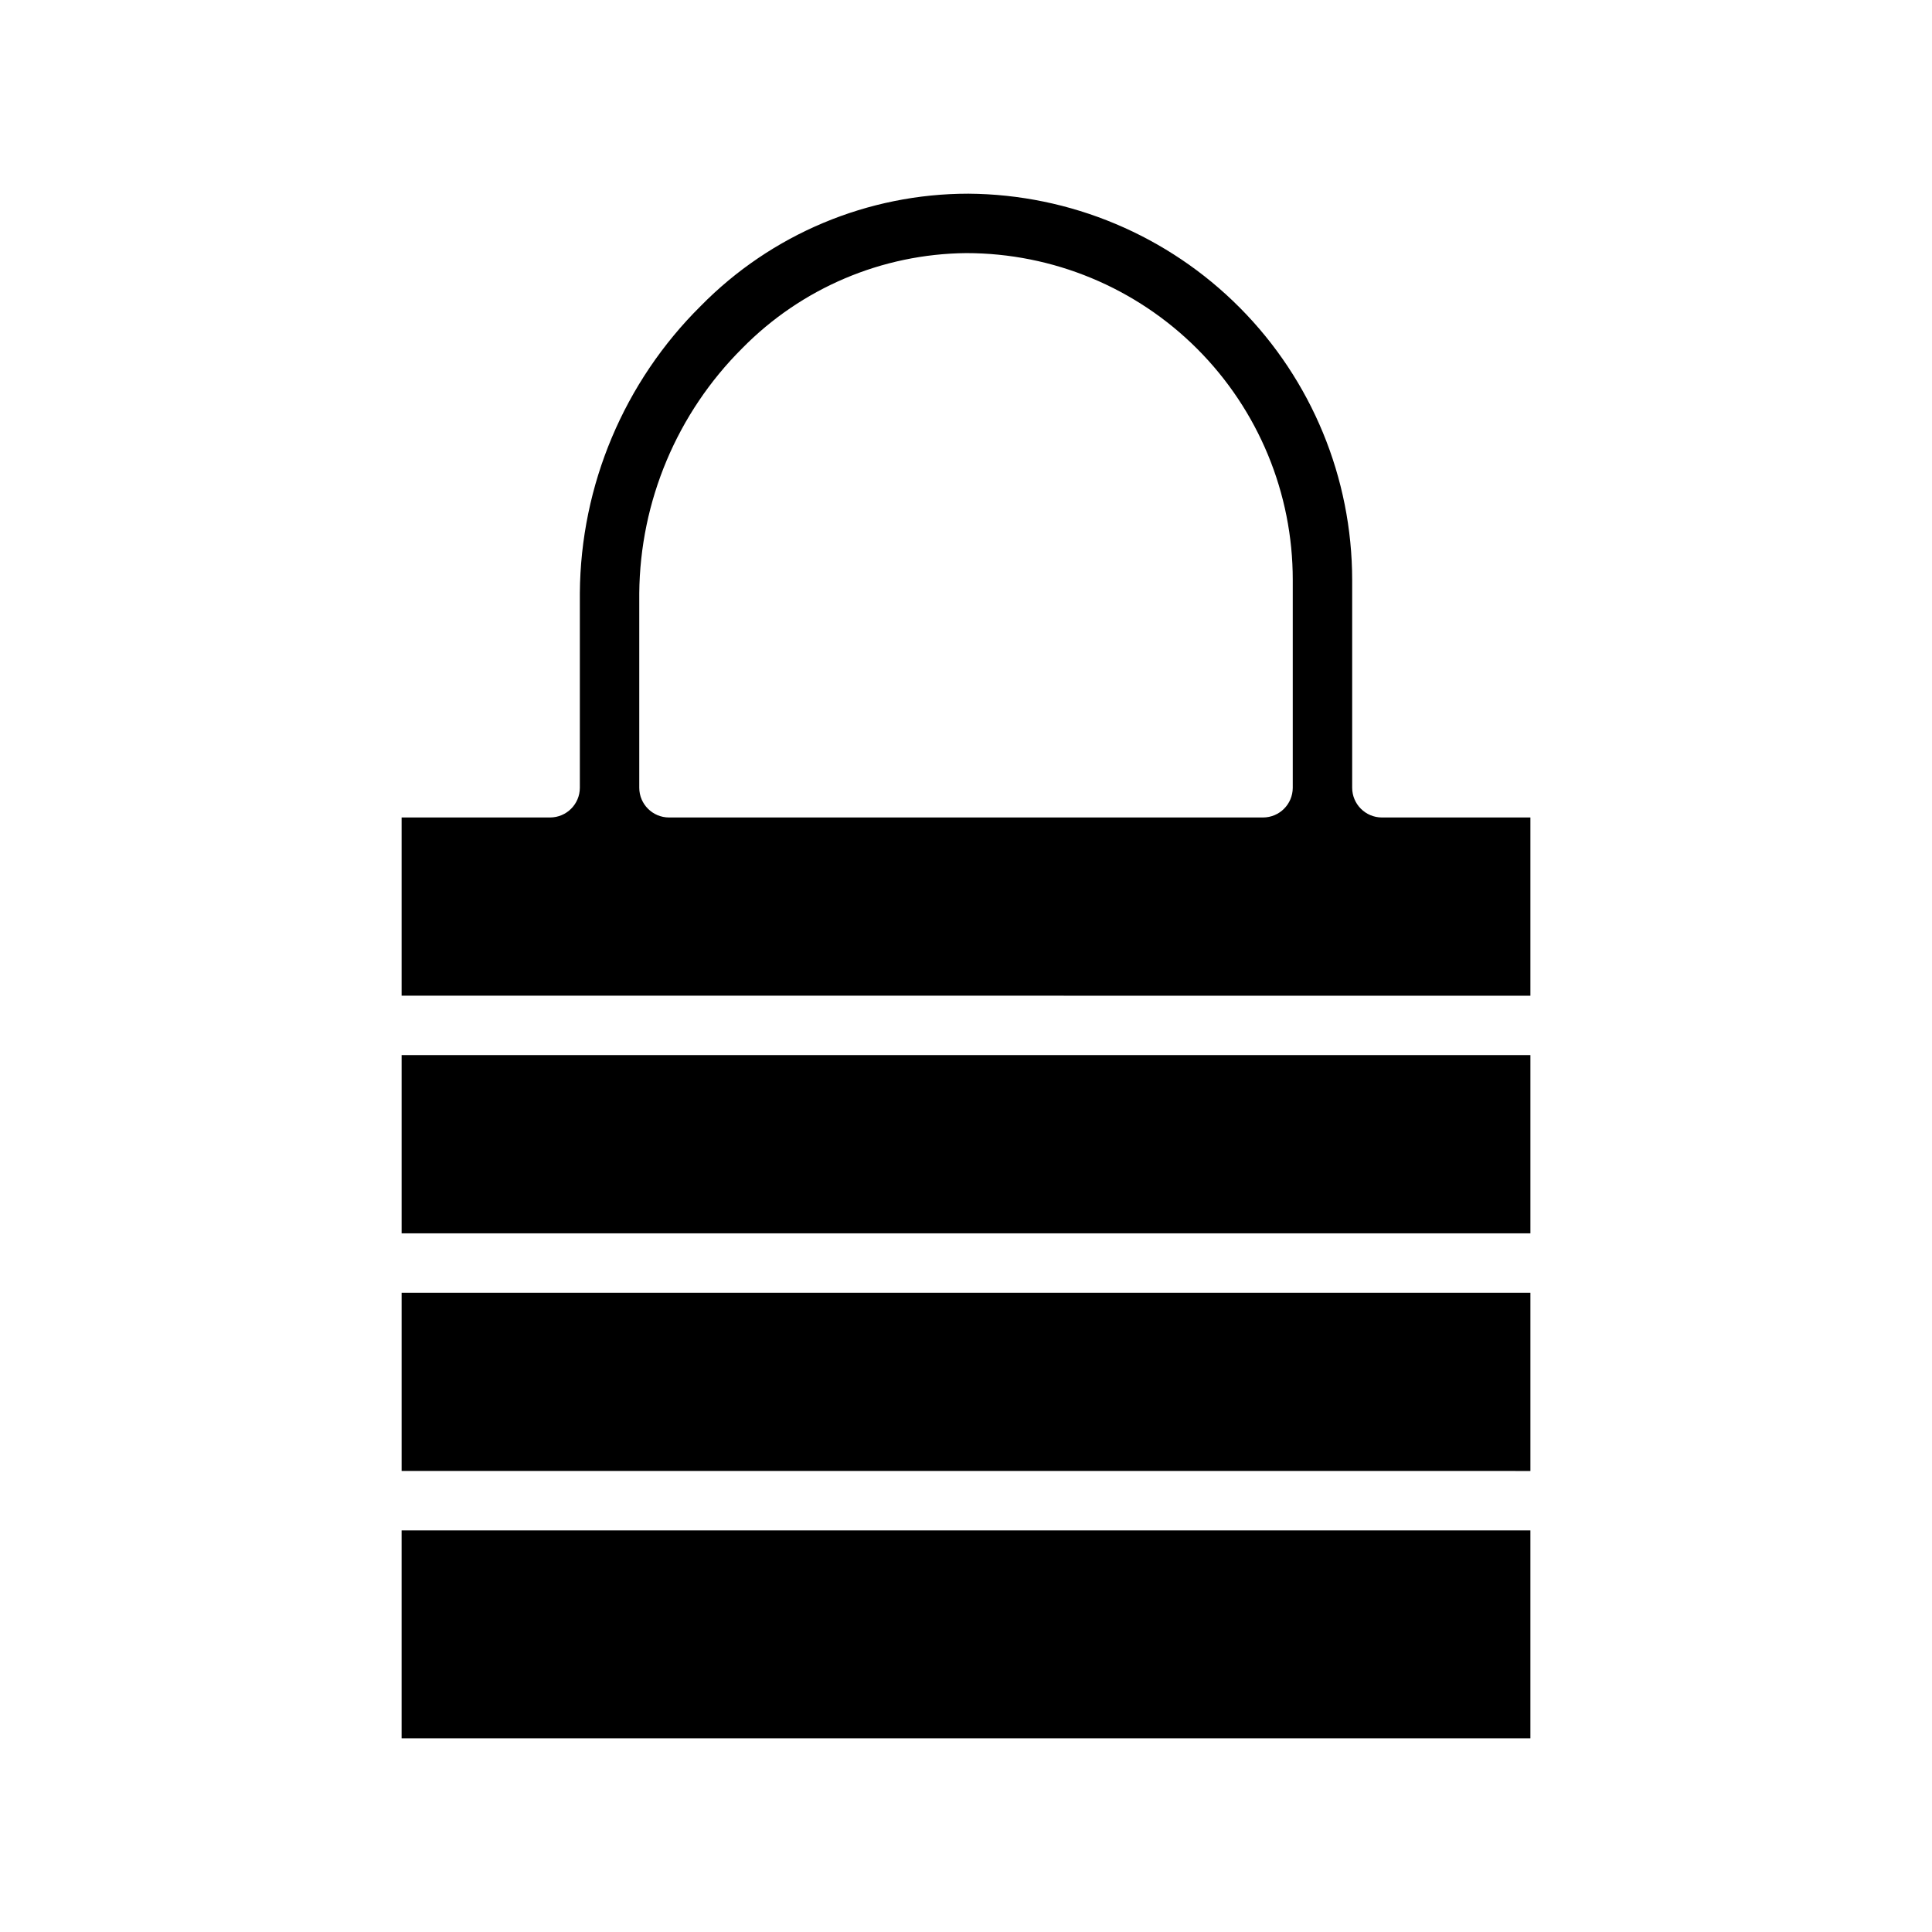
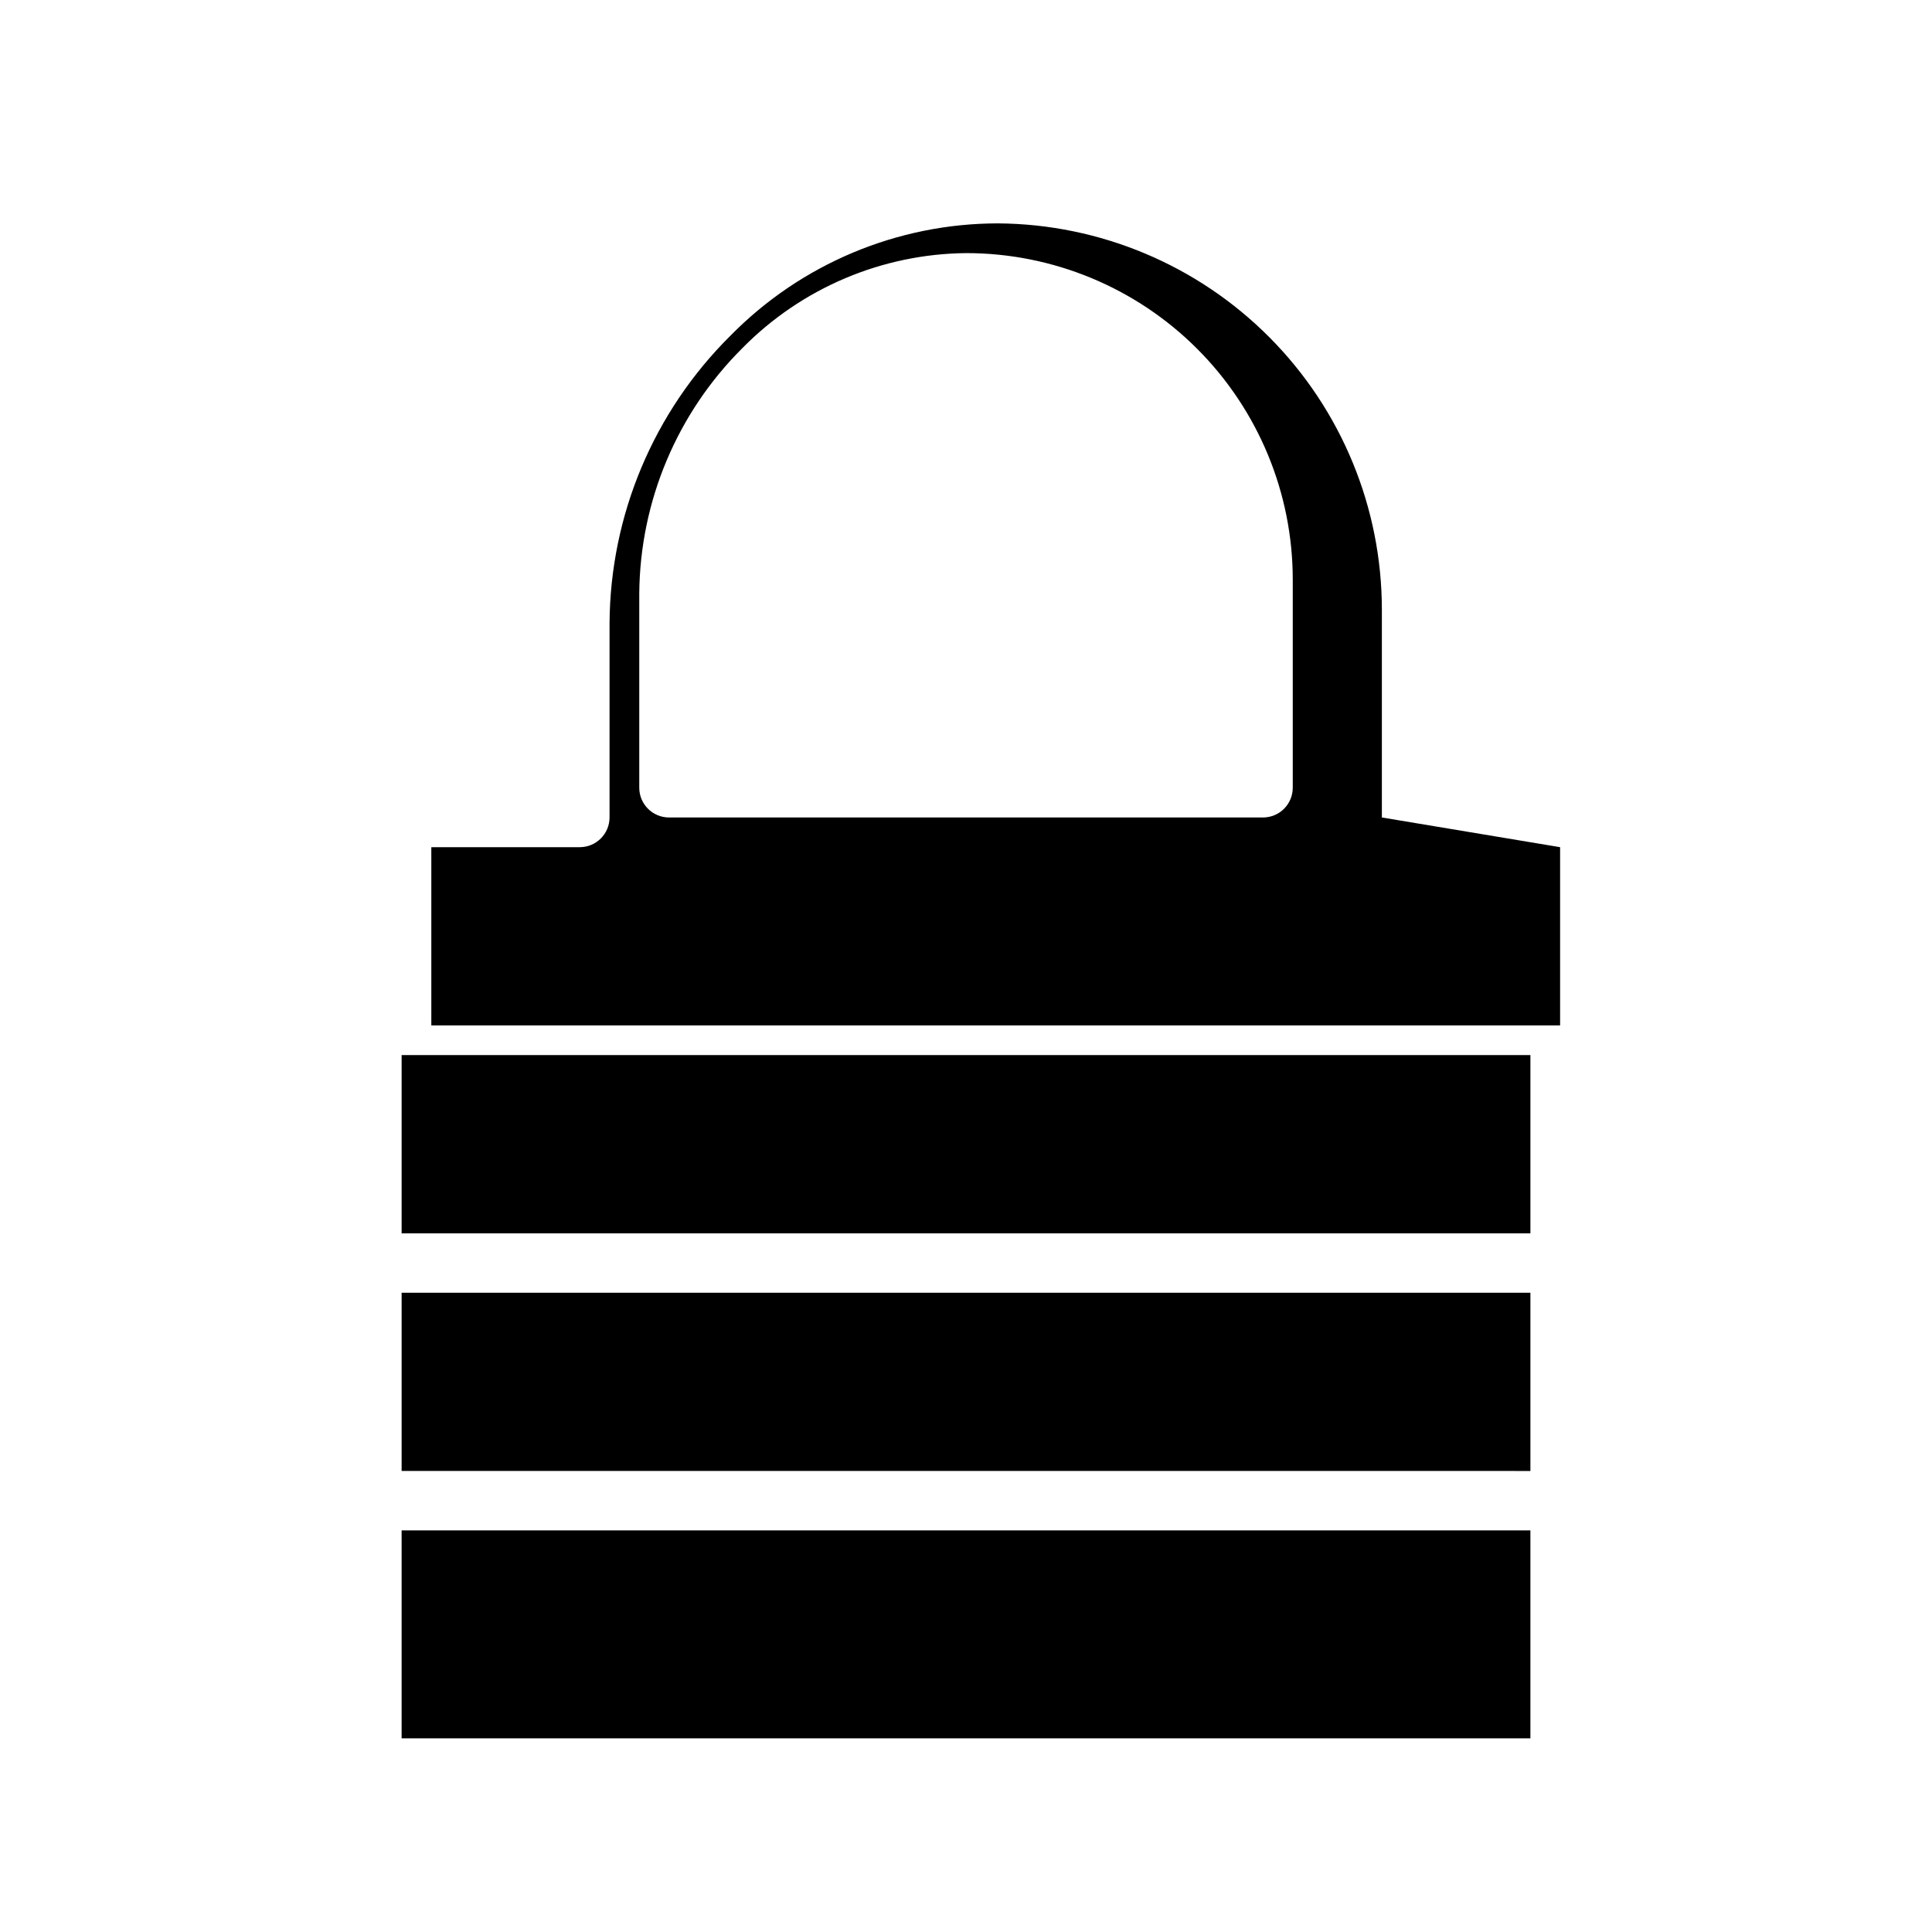
<svg xmlns="http://www.w3.org/2000/svg" fill="#000000" width="800px" height="800px" version="1.1" viewBox="144 144 512 512">
-   <path d="m250.43 549.57v55.105h299.14v-55.105zm259.78-188.93c-4.344-0.012-7.859-3.527-7.871-7.871v-55.102c-0.02-27.027-10.719-52.953-29.773-72.121-19.051-19.172-44.906-30.031-71.934-30.219-26.676 0.004-52.234 10.727-70.926 29.758-20.328 20.137-31.848 47.508-32.039 76.121v51.562c-0.016 4.344-3.531 7.859-7.875 7.871h-39.359v47.23l299.14 0.004v-47.234zm-23.617-7.871c-0.012 4.344-3.527 7.859-7.871 7.871h-157.44c-4.34-0.012-7.859-3.527-7.871-7.871v-51.562c0.211-24.395 10.023-47.73 27.316-64.941 15.668-15.93 37.012-24.988 59.355-25.191 22.957 0.008 44.969 9.137 61.191 25.375 16.227 16.238 25.336 38.262 25.32 61.219zm-236.16 133.82v47.23l299.14 0.004v-47.234zm0-62.977v47.23l299.14 0.004v-47.234z" />
+   <path d="m250.43 549.57v55.105h299.14v-55.105zm259.78-188.93v-55.102c-0.02-27.027-10.719-52.953-29.773-72.121-19.051-19.172-44.906-30.031-71.934-30.219-26.676 0.004-52.234 10.727-70.926 29.758-20.328 20.137-31.848 47.508-32.039 76.121v51.562c-0.016 4.344-3.531 7.859-7.875 7.871h-39.359v47.23l299.14 0.004v-47.234zm-23.617-7.871c-0.012 4.344-3.527 7.859-7.871 7.871h-157.44c-4.34-0.012-7.859-3.527-7.871-7.871v-51.562c0.211-24.395 10.023-47.73 27.316-64.941 15.668-15.93 37.012-24.988 59.355-25.191 22.957 0.008 44.969 9.137 61.191 25.375 16.227 16.238 25.336 38.262 25.32 61.219zm-236.16 133.82v47.23l299.14 0.004v-47.234zm0-62.977v47.23l299.14 0.004v-47.234z" />
</svg>